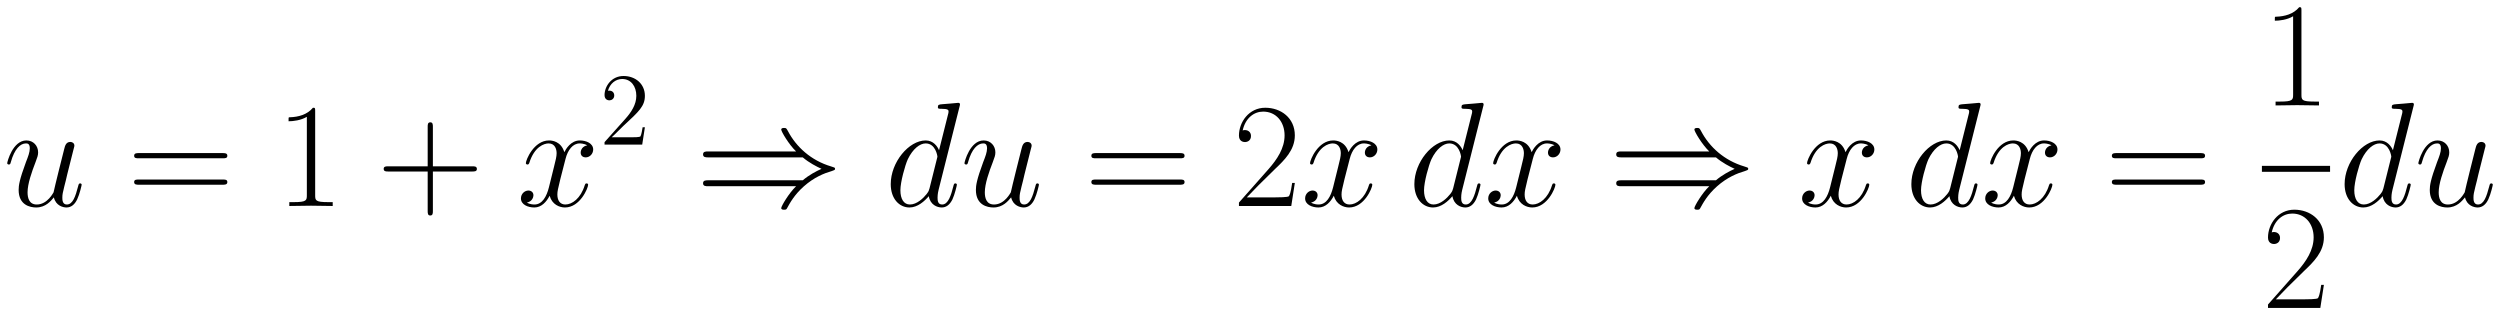
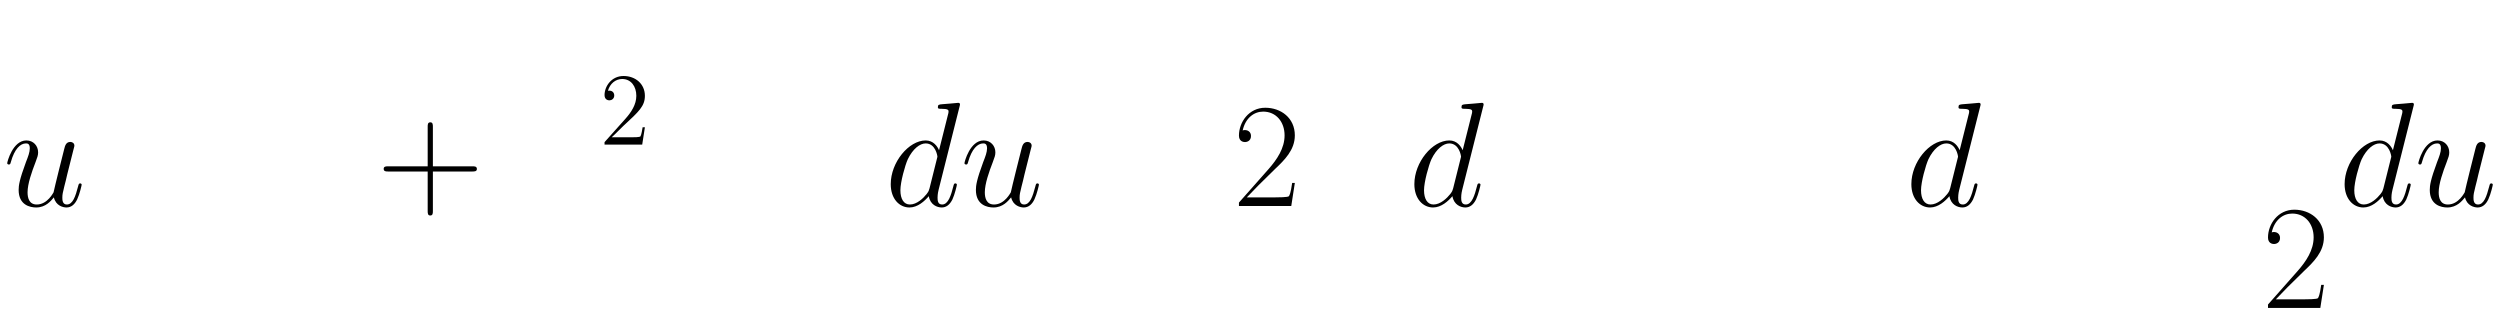
<svg xmlns="http://www.w3.org/2000/svg" xmlns:xlink="http://www.w3.org/1999/xlink" version="1.1" width="321.485" height="40.524" viewBox="0 0 347.551 43.81">
  <defs>
    <clipPath id="clip_1">
      <path transform="matrix(1,0,0,-1,-131.827,623.705)" d="M131.827 579.895H479.378V623.705H131.827Z" clip-rule="evenodd" />
    </clipPath>
    <path id="font_2_6" d="M.341 .058C.354 .002 .402-.01 .426-.01 .458-.01 .482 .011 .498 .045 .515 .081 .528 .14 .528 .143 .528 .148 .524 .152 .518 .152 .509 .152 .508 .147 .504 .132 .486 .063 .468 .01 .428 .01 .398 .01 .398 .043 .398 .056 .398 .079 .401 .089 .411 .131 .418 .158 .425 .185 .431 .213L.472 .376C.479 .401 .479 .403 .479 .406 .479 .421 .467 .431 .452 .431 .423 .431 .416 .406 .41 .381 .4 .342 .346 .127 .339 .092 .338 .092 .299 .01 .226 .01 .174 .01 .164 .055 .164 .092 .164 .149 .192 .229 .218 .296 .23 .328 .235 .341 .235 .361 .235 .404 .204 .441 .156 .441 .064 .441 .027 .296 .027 .288 .027 .284 .031 .279 .038 .279 .047 .279 .048 .283 .052 .297 .076 .383 .115 .421 .153 .421 .163 .421 .179 .42 .179 .388 .179 .362 .168 .333 .153 .295 .109 .176 .104 .138 .104 .108 .104 .006 .181-.01 .222-.01 .286-.01 .321 .034 .341 .058Z" />
-     <path id="font_3_6" d="M.643 .321C.658 .321 .673 .321 .673 .338 .673 .356 .656 .356 .639 .356H.08C.063 .356 .046 .356 .046 .338 .046 .321 .061 .321 .076 .321H.643M.639 .143C.656 .143 .673 .143 .673 .161 .673 .178 .658 .178 .643 .178H.076C.061 .178 .046 .178 .046 .161 .046 .143 .063 .143 .08 .143H.639Z" />
-     <path id="font_3_4" d="M.266 .639C.266 .66 .265 .661 .251 .661 .212 .614 .153 .599 .097 .597 .094 .597 .089 .597 .088 .595 .087 .593 .087 .591 .087 .57 .118 .57 .17 .576 .21 .6V.073C.21 .038 .208 .026 .122 .026H.092V0C.14 .001 .19 .002 .238 .002 .286 .002 .336 .001 .384 0V.026H.354C.268 .026 .266 .037 .266 .073V.639Z" />
    <path id="font_3_3" d="M.377 .232H.642C.656 .232 .673 .232 .673 .249 .673 .267 .657 .267 .642 .267H.377V.532C.377 .546 .377 .563 .36 .563 .342 .563 .342 .547 .342 .532V.267H.077C.063 .267 .046 .267 .046 .25 .046 .232 .062 .232 .077 .232H.342V-.033C.342-.047 .342-.064 .359-.064 .377-.064 .377-.048 .377-.033V.232Z" />
-     <path id="font_2_7" d="M.474 .408C.442 .402 .43 .378 .43 .359 .43 .335 .449 .327 .463 .327 .493 .327 .514 .353 .514 .38 .514 .422 .466 .441 .424 .441 .363 .441 .329 .381 .32 .362 .297 .437 .235 .441 .217 .441 .115 .441 .061 .31 .061 .288 .061 .284 .065 .279 .072 .279 .08 .279 .082 .285 .084 .289 .118 .4 .185 .421 .214 .421 .259 .421 .268 .379 .268 .355 .268 .333 .262 .31 .25 .262L.216 .125C.201 .065 .172 .01 .119 .01 .114 .01 .089 .01 .068 .023 .104 .03 .112 .06 .112 .072 .112 .092 .097 .104 .078 .104 .054 .104 .028 .083 .028 .051 .028 .009 .075-.01 .118-.01 .166-.01 .2 .028 .221 .069 .237 .01 .287-.01 .324-.01 .426-.01 .48 .121 .48 .143 .48 .148 .476 .152 .47 .152 .461 .152 .46 .147 .457 .139 .43 .051 .372 .01 .327 .01 .292 .01 .273 .036 .273 .077 .273 .099 .277 .115 .293 .181L.328 .317C.343 .377 .377 .421 .423 .421 .425 .421 .453 .421 .474 .408Z" />
    <path id="font_4_2" d="M.44 .168H.418C.415 .151 .407 .096 .397 .08 .39 .071 .333 .071 .303 .071H.118C.145 .094 .206 .158 .232 .182 .384 .322 .44 .374 .44 .473 .44 .588 .349 .665 .233 .665 .117 .665 .049 .566 .049 .48 .049 .429 .093 .429 .096 .429 .117 .429 .143 .444 .143 .476 .143 .504 .124 .523 .096 .523 .087 .523 .085 .523 .082 .522 .101 .59 .155 .636 .22 .636 .305 .636 .357 .565 .357 .473 .357 .388 .308 .314 .251 .25L.049 .024V0H.414L.44 .168Z" />
-     <path id="font_5_3" d="M.726 .327C.768 .291 .819 .265 .852 .25 .816 .234 .767 .208 .726 .173H.091C.074 .173 .055 .173 .055 .153 .055 .133 .073 .133 .09 .133H.681C.633 .087 .581-.001 .581-.014 .581-.025 .594-.025 .6-.025 .608-.025 .615-.025 .619-.017 .64 .021 .668 .074 .733 .132 .802 .193 .869 .22 .921 .235 .938 .241 .939 .242 .941 .244 .943 .245 .943 .248 .943 .25 .943 .252 .943 .254 .942 .256L.939 .258C.937 .259 .936 .26 .917 .266 .782 .306 .682 .397 .626 .504 .615 .524 .614 .525 .6 .525 .594 .525 .581 .525 .581 .514 .581 .501 .632 .414 .681 .367H.09C.073 .367 .055 .367 .055 .347 .055 .327 .074 .327 .091 .327H.726Z" />
    <path id="font_2_3" d="M.503 .669C.504 .673 .506 .679 .506 .684 .506 .694 .496 .694 .494 .694 .493 .694 .444 .69 .439 .689 .422 .688 .407 .686 .389 .685 .364 .683 .357 .682 .357 .664 .357 .654 .365 .654 .379 .654 .428 .654 .429 .645 .429 .635 .429 .629 .427 .621 .426 .618L.365 .375C.354 .401 .327 .441 .275 .441 .162 .441 .04 .295 .04 .147 .04 .048 .098-.01 .166-.01 .221-.01 .268 .033 .296 .066 .306 .007 .353-.01 .383-.01 .413-.01 .437 .008 .455 .044 .471 .078 .485 .139 .485 .143 .485 .148 .481 .152 .475 .152 .466 .152 .465 .147 .461 .132 .446 .073 .427 .01 .386 .01 .357 .01 .355 .036 .355 .056 .355 .06 .355 .081 .362 .109L.503 .669M.301 .119C.296 .102 .296 .1 .282 .081 .26 .053 .216 .01 .169 .01 .128 .01 .105 .047 .105 .106 .105 .161 .136 .273 .155 .315 .189 .385 .236 .421 .275 .421 .341 .421 .354 .339 .354 .331 .354 .33 .351 .317 .35 .315L.301 .119Z" />
-     <path id="font_3_5" d="M.417 .155H.399C.389 .084 .381 .072 .377 .066 .372 .058 .3 .058 .286 .058H.094C.13 .097 .2 .168 .285 .25 .346 .308 .417 .376 .417 .475 .417 .593 .323 .661 .218 .661 .108 .661 .041 .564 .041 .474 .041 .435 .07 .43 .082 .43 .092 .43 .122 .436 .122 .471 .122 .502 .096 .511 .082 .511 .076 .511 .07 .51 .066 .508 .085 .593 .143 .635 .204 .635 .291 .635 .348 .566 .348 .475 .348 .388 .297 .313 .24 .248L.041 .023V0H.393L.417 .155Z" />
+     <path id="font_3_5" d="M.417 .155H.399C.389 .084 .381 .072 .377 .066 .372 .058 .3 .058 .286 .058H.094C.13 .097 .2 .168 .285 .25 .346 .308 .417 .376 .417 .475 .417 .593 .323 .661 .218 .661 .108 .661 .041 .564 .041 .474 .041 .435 .07 .43 .082 .43 .092 .43 .122 .436 .122 .471 .122 .502 .096 .511 .082 .511 .076 .511 .07 .51 .066 .508 .085 .593 .143 .635 .204 .635 .291 .635 .348 .566 .348 .475 .348 .388 .297 .313 .24 .248L.041 .023V0H.393L.417 .155" />
  </defs>
  <g clip-path="url(#clip_1)">
    <use data-text="u" xlink:href="#font_2_6" transform="matrix(20.663,0,0,-20.663,.442,28.637)" />
    <use data-text="=" xlink:href="#font_3_6" transform="matrix(20.663,0,0,-20.663,17.697,28.637)" />
    <use data-text="1" xlink:href="#font_3_4" transform="matrix(20.663,0,0,-20.663,38.318,28.637)" />
    <use data-text="+" xlink:href="#font_3_3" transform="matrix(20.663,0,0,-20.663,52.389,28.637)" />
    <use data-text="x" xlink:href="#font_2_7" transform="matrix(20.663,0,0,-20.663,71.843,28.637)" />
    <use data-text="2" xlink:href="#font_4_2" transform="matrix(14.346,0,0,-14.346,83.34,20.105)" />
    <use data-text="⇒" xlink:href="#font_5_3" transform="matrix(20.663,0,0,-20.663,96.602,28.637)" />
    <use data-text="d" xlink:href="#font_2_3" transform="matrix(20.663,0,0,-20.663,123.004,28.637)" />
    <use data-text="u" xlink:href="#font_2_6" transform="matrix(20.663,0,0,-20.663,133.521,28.637)" />
    <use data-text="=" xlink:href="#font_3_6" transform="matrix(20.663,0,0,-20.663,150.771,28.637)" />
    <use data-text="2" xlink:href="#font_3_5" transform="matrix(20.663,0,0,-20.663,171.392,28.637)" />
    <use data-text="x" xlink:href="#font_2_7" transform="matrix(20.663,0,0,-20.663,180.86,28.637)" />
    <use data-text="d" xlink:href="#font_2_3" transform="matrix(20.663,0,0,-20.663,195.799,28.637)" />
    <use data-text="x" xlink:href="#font_2_7" transform="matrix(20.663,0,0,-20.663,206.316,28.637)" />
    <use data-text="⇒" xlink:href="#font_5_3" transform="matrix(20.663,0,0,-20.663,223.551,28.637)" />
    <use data-text="x" xlink:href="#font_2_7" transform="matrix(20.663,0,0,-20.663,249.953,28.637)" />
    <use data-text="d" xlink:href="#font_2_3" transform="matrix(20.663,0,0,-20.663,264.892,28.637)" />
    <use data-text="x" xlink:href="#font_2_7" transform="matrix(20.663,0,0,-20.663,275.409,28.637)" />
    <use data-text="=" xlink:href="#font_3_6" transform="matrix(20.663,0,0,-20.663,292.643,28.637)" />
    <use data-text="1" xlink:href="#font_3_4" transform="matrix(20.663,0,0,-20.663,314.452,14.658)" />
-     <path transform="matrix(1,0,0,-1,314.452,23.471)" stroke-width=".826" stroke-linecap="butt" stroke-miterlimit="10" stroke-linejoin="miter" fill="none" stroke="#000000" d="M0 0H9.476" />
    <use data-text="2" xlink:href="#font_3_5" transform="matrix(20.663,0,0,-20.663,314.452,42.81)" />
    <use data-text="d" xlink:href="#font_2_3" transform="matrix(20.663,0,0,-20.663,325.124,28.637)" />
    <use data-text="u" xlink:href="#font_2_6" transform="matrix(20.663,0,0,-20.663,335.641,28.637)" />
  </g>
</svg>